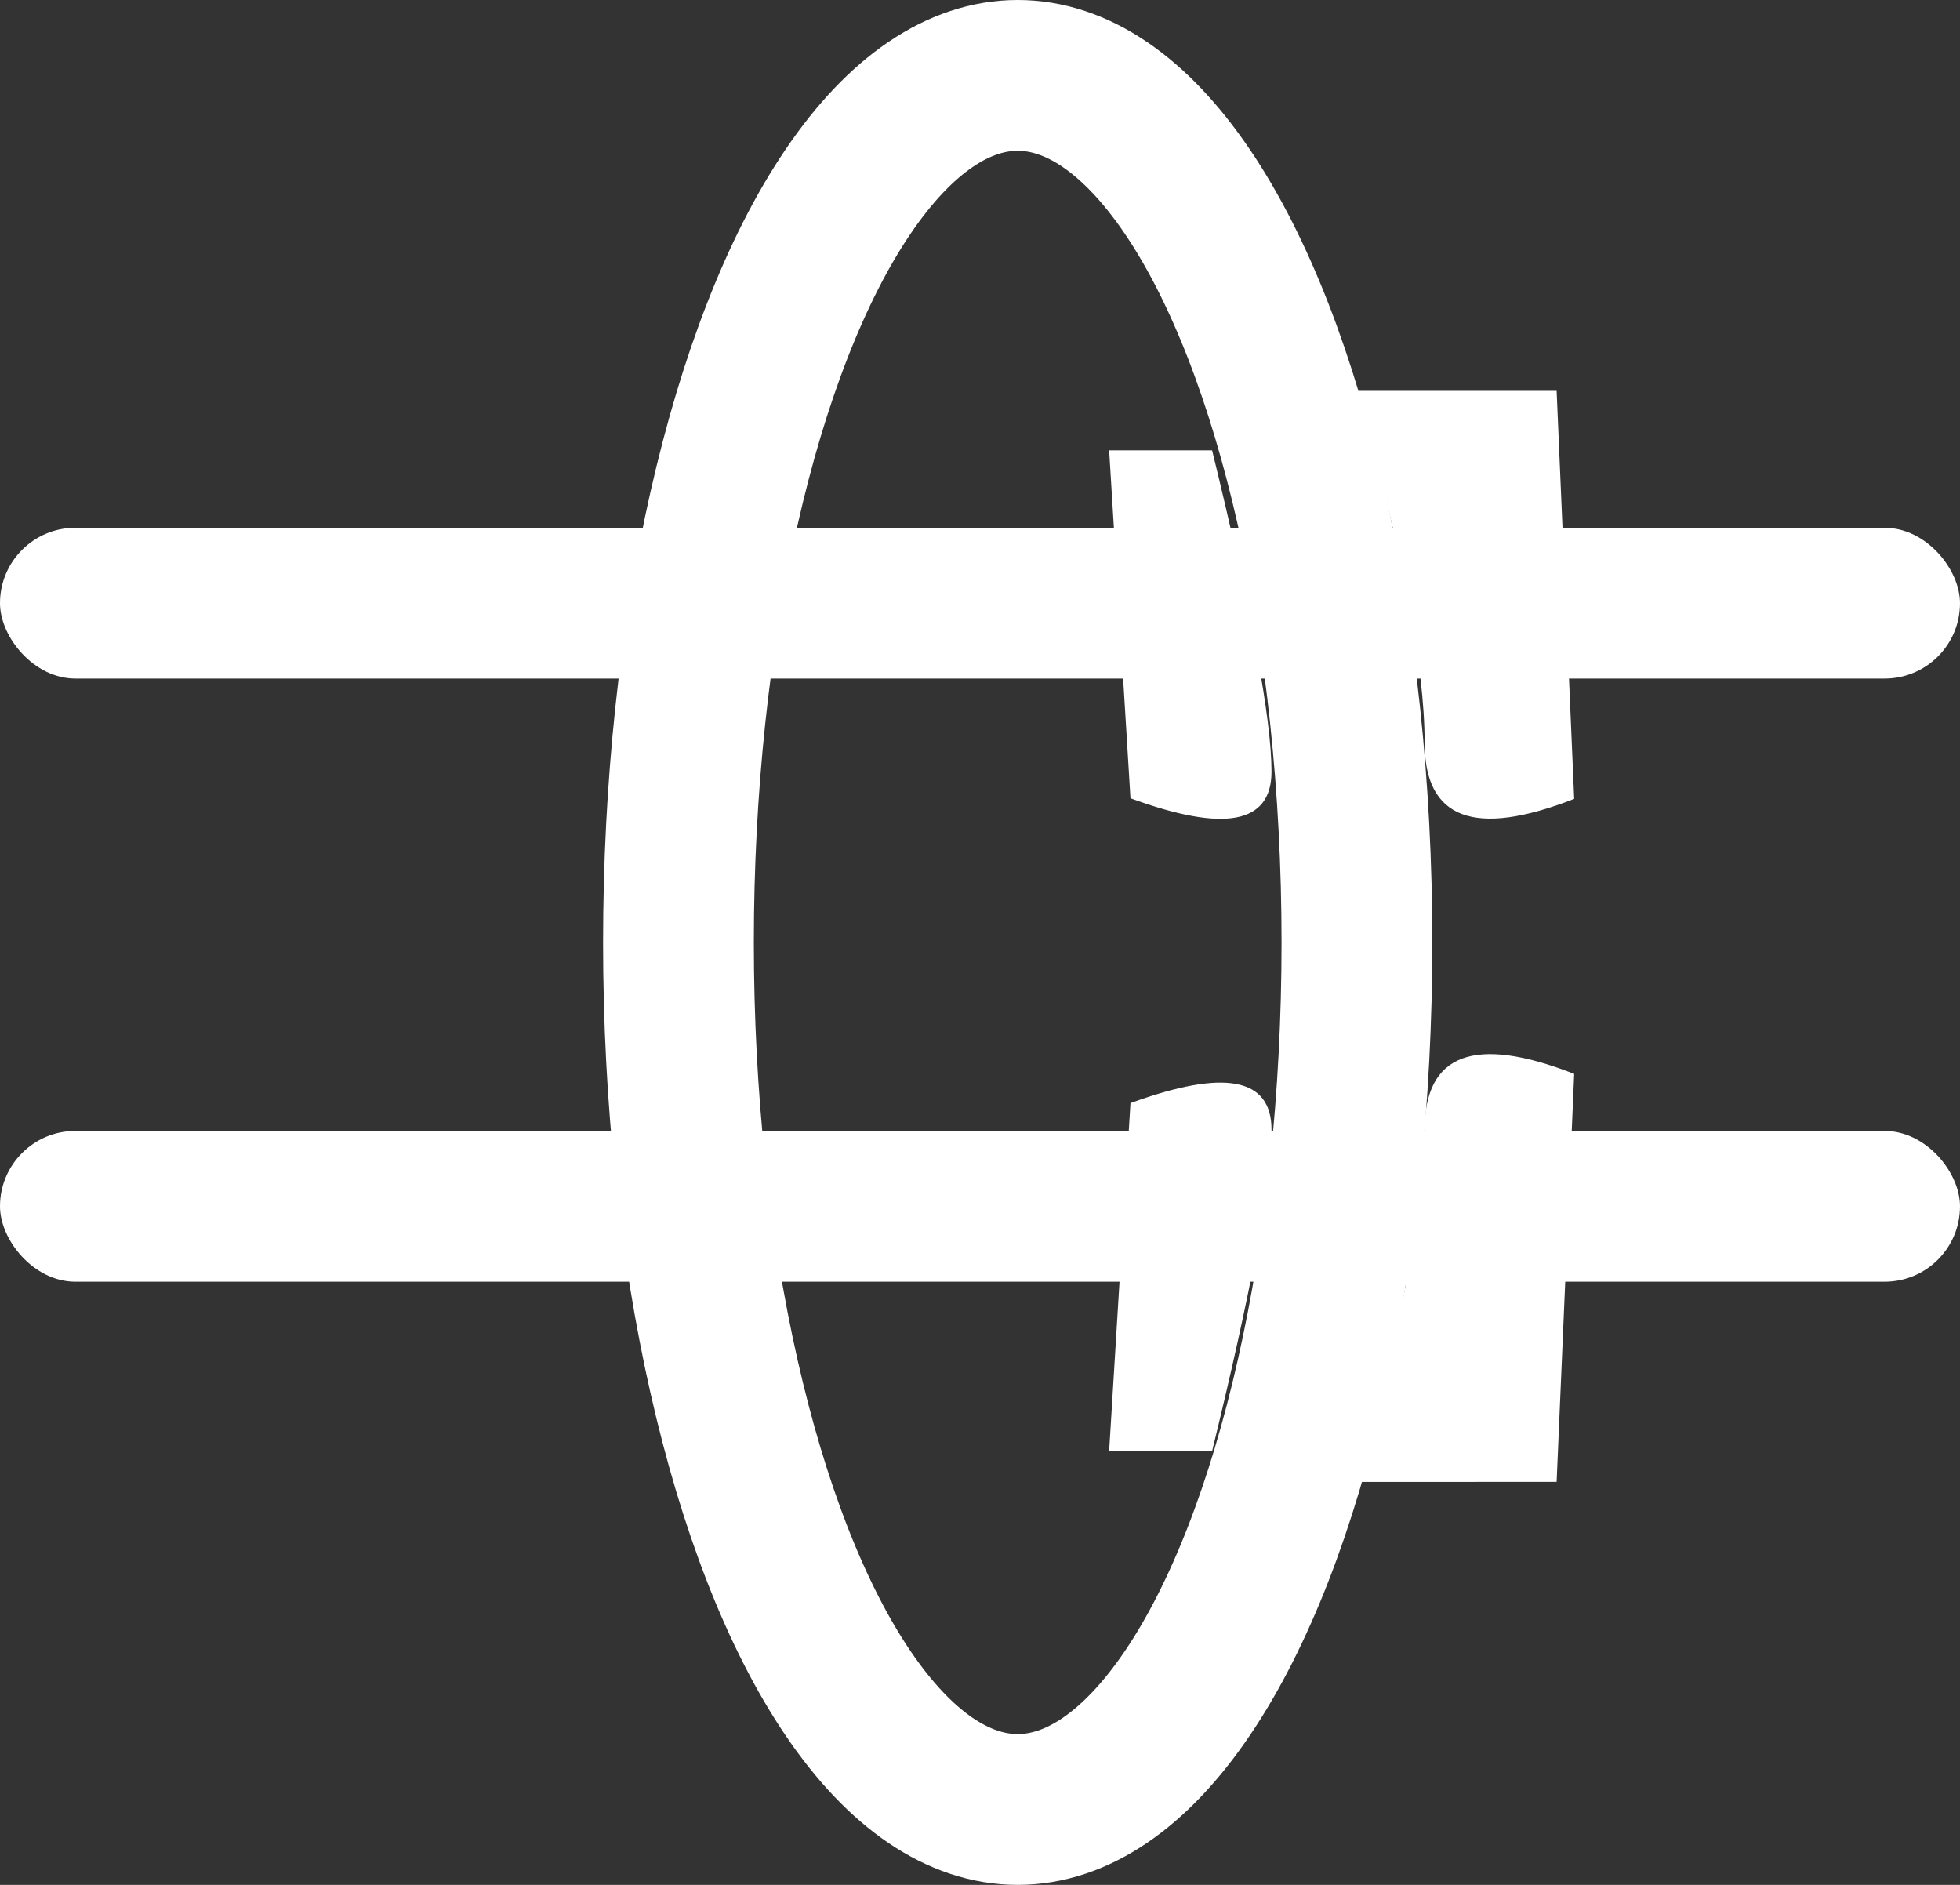
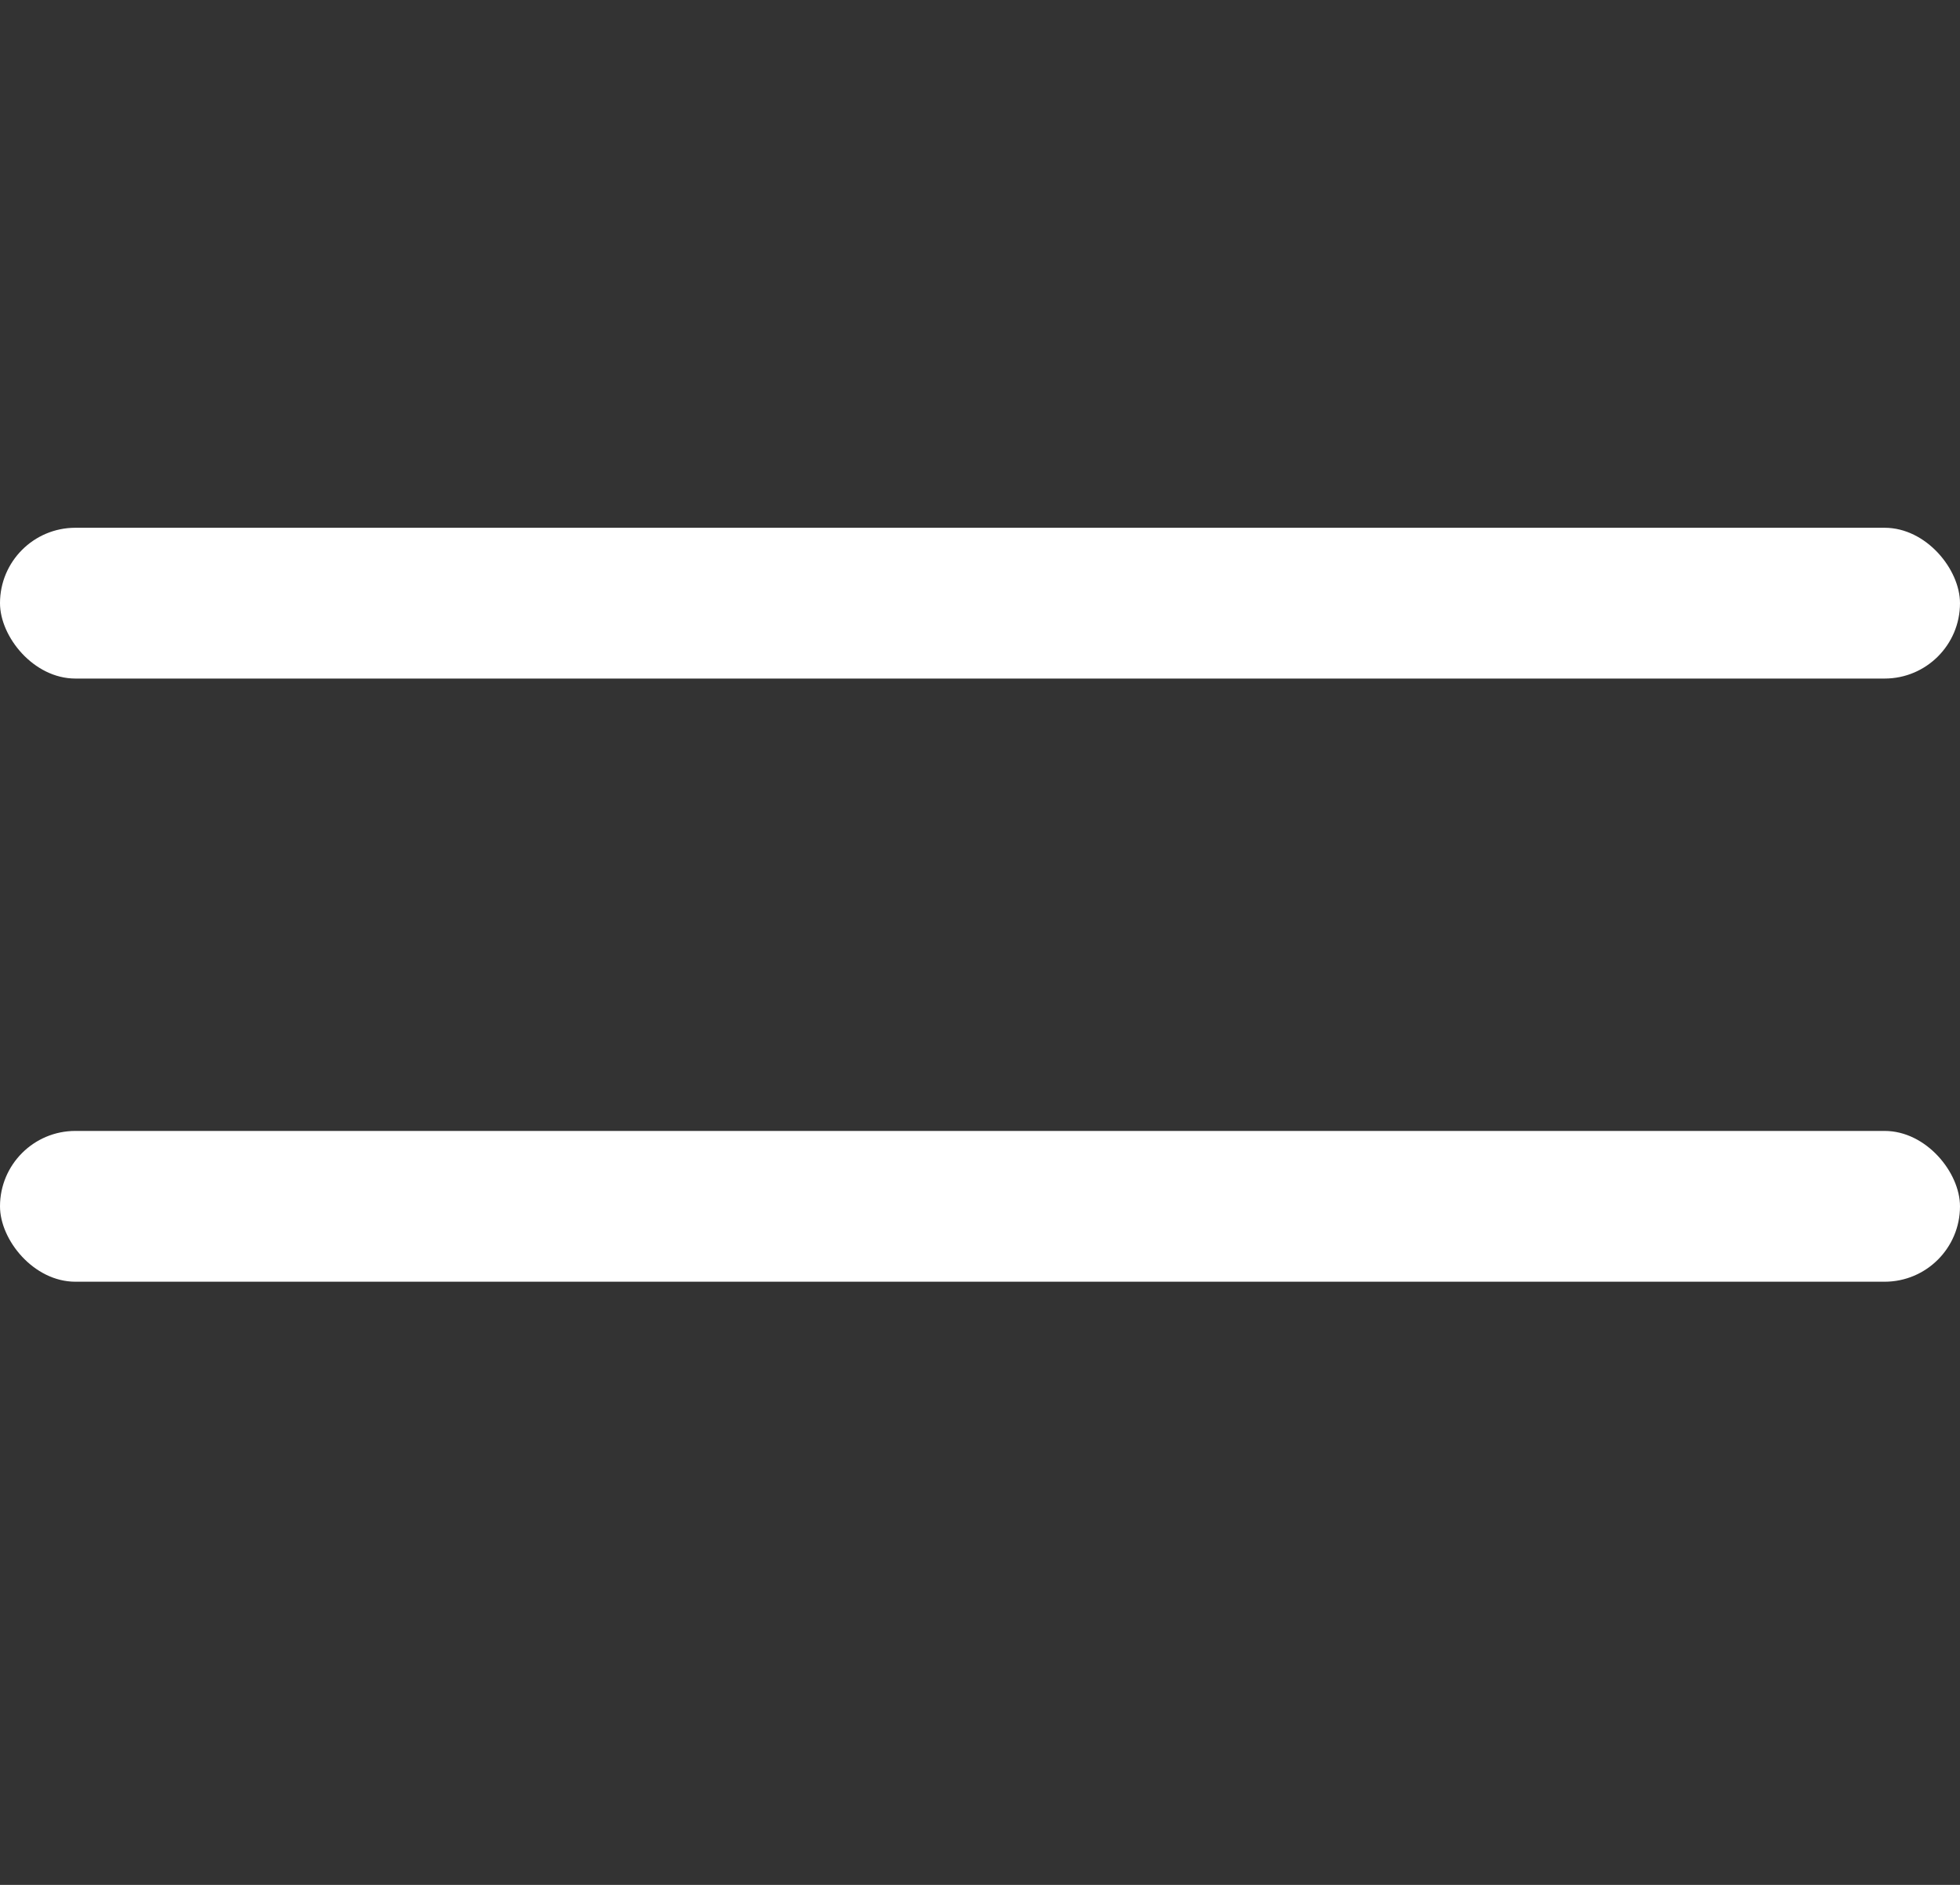
<svg xmlns="http://www.w3.org/2000/svg" width="26" height="25">
  <rect width="100%" height="100%" fill="#333333" stroke="none" />
  <g transform="translate(0 1)" fill="none" fill-rule="evenodd">
    <rect fill="#fff" y="6" width="26" height="2" rx="1" />
    <rect fill="#fff" y="14" width="26" height="2" rx="1" />
-     <ellipse stroke="#fff" stroke-width="2" cx="13.5" cy="11.5" rx="4.5" ry="11.5" />
-     <path d="M18 4.184c.599 2.098.898 3.654.898 4.667s.661 1.262 1.984.745l-.233-5.412H18zM18 18.655c.599-2.099.898-3.655.898-4.668 0-1.013.661-1.261 1.984-.744l-.233 5.412H18zM16.079 4.973c.525 2.149.788 3.569.788 4.261 0 .693-.624.811-1.871.354l-.283-4.615h1.366zM16.079 18.246c.525-2.148.788-3.569.788-4.261 0-.693-.624-.81-1.871-.354l-.283 4.615h1.366z" fill="#fff" />
  </g>
</svg>